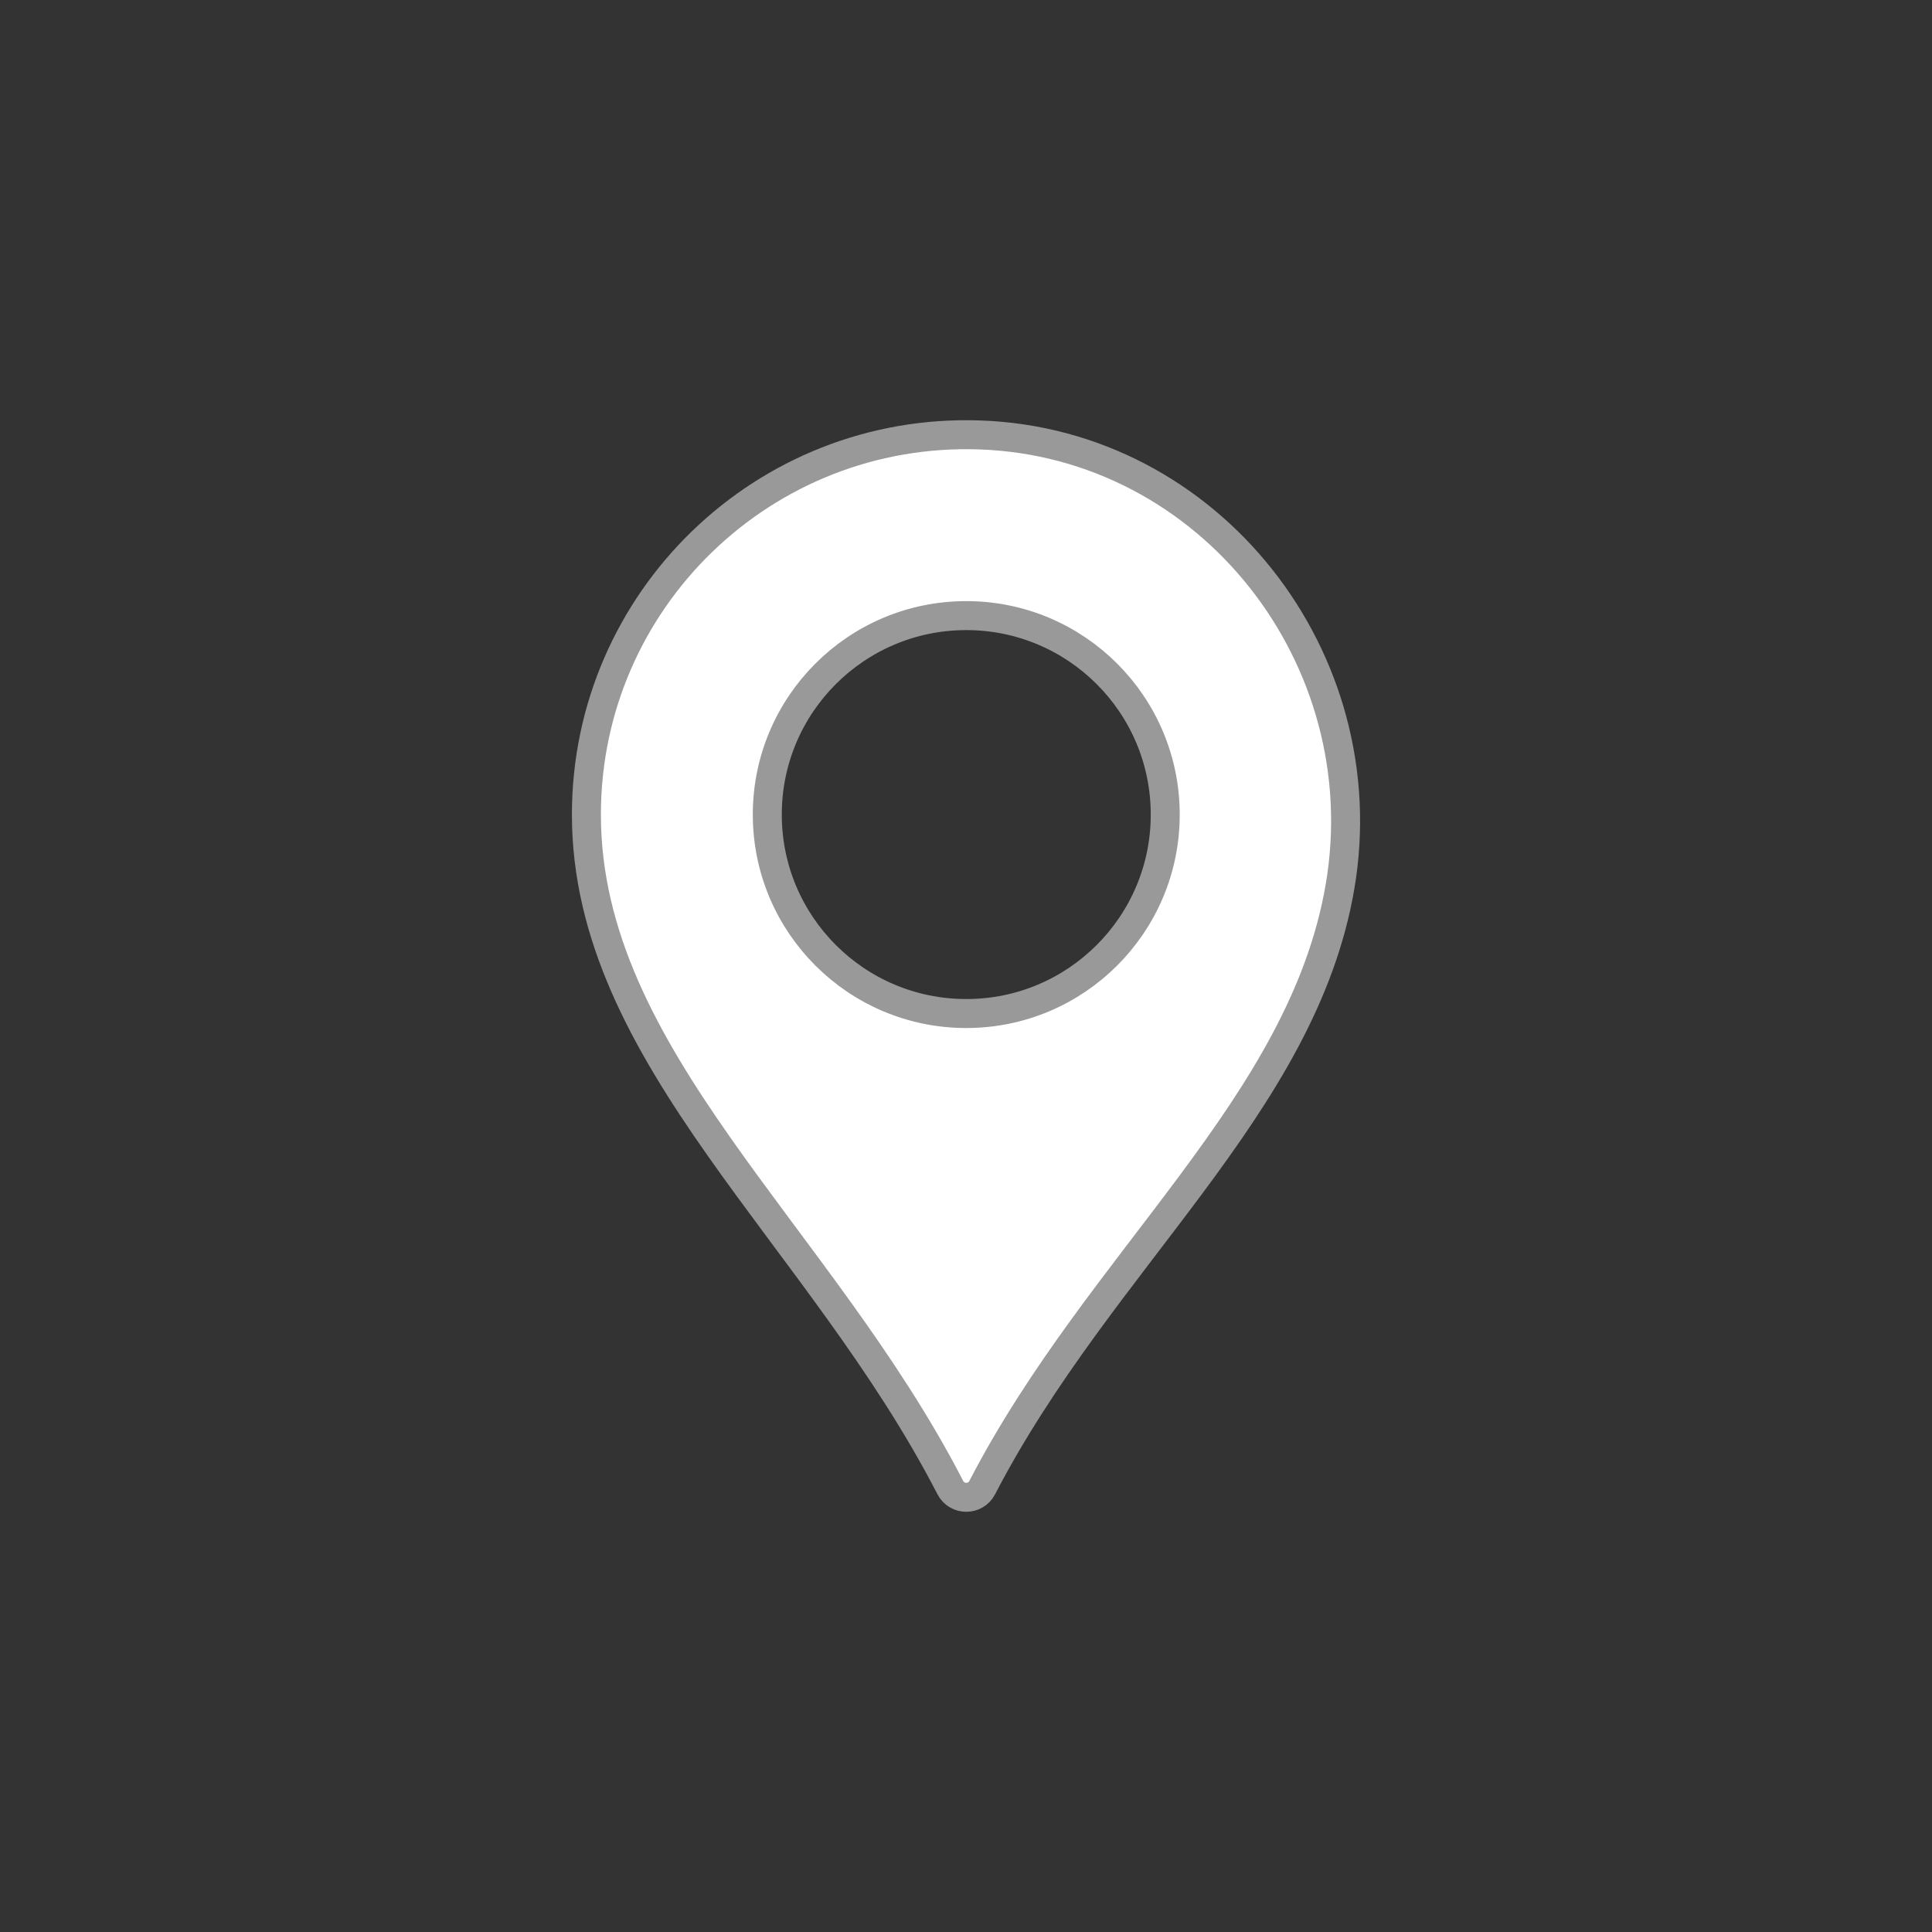
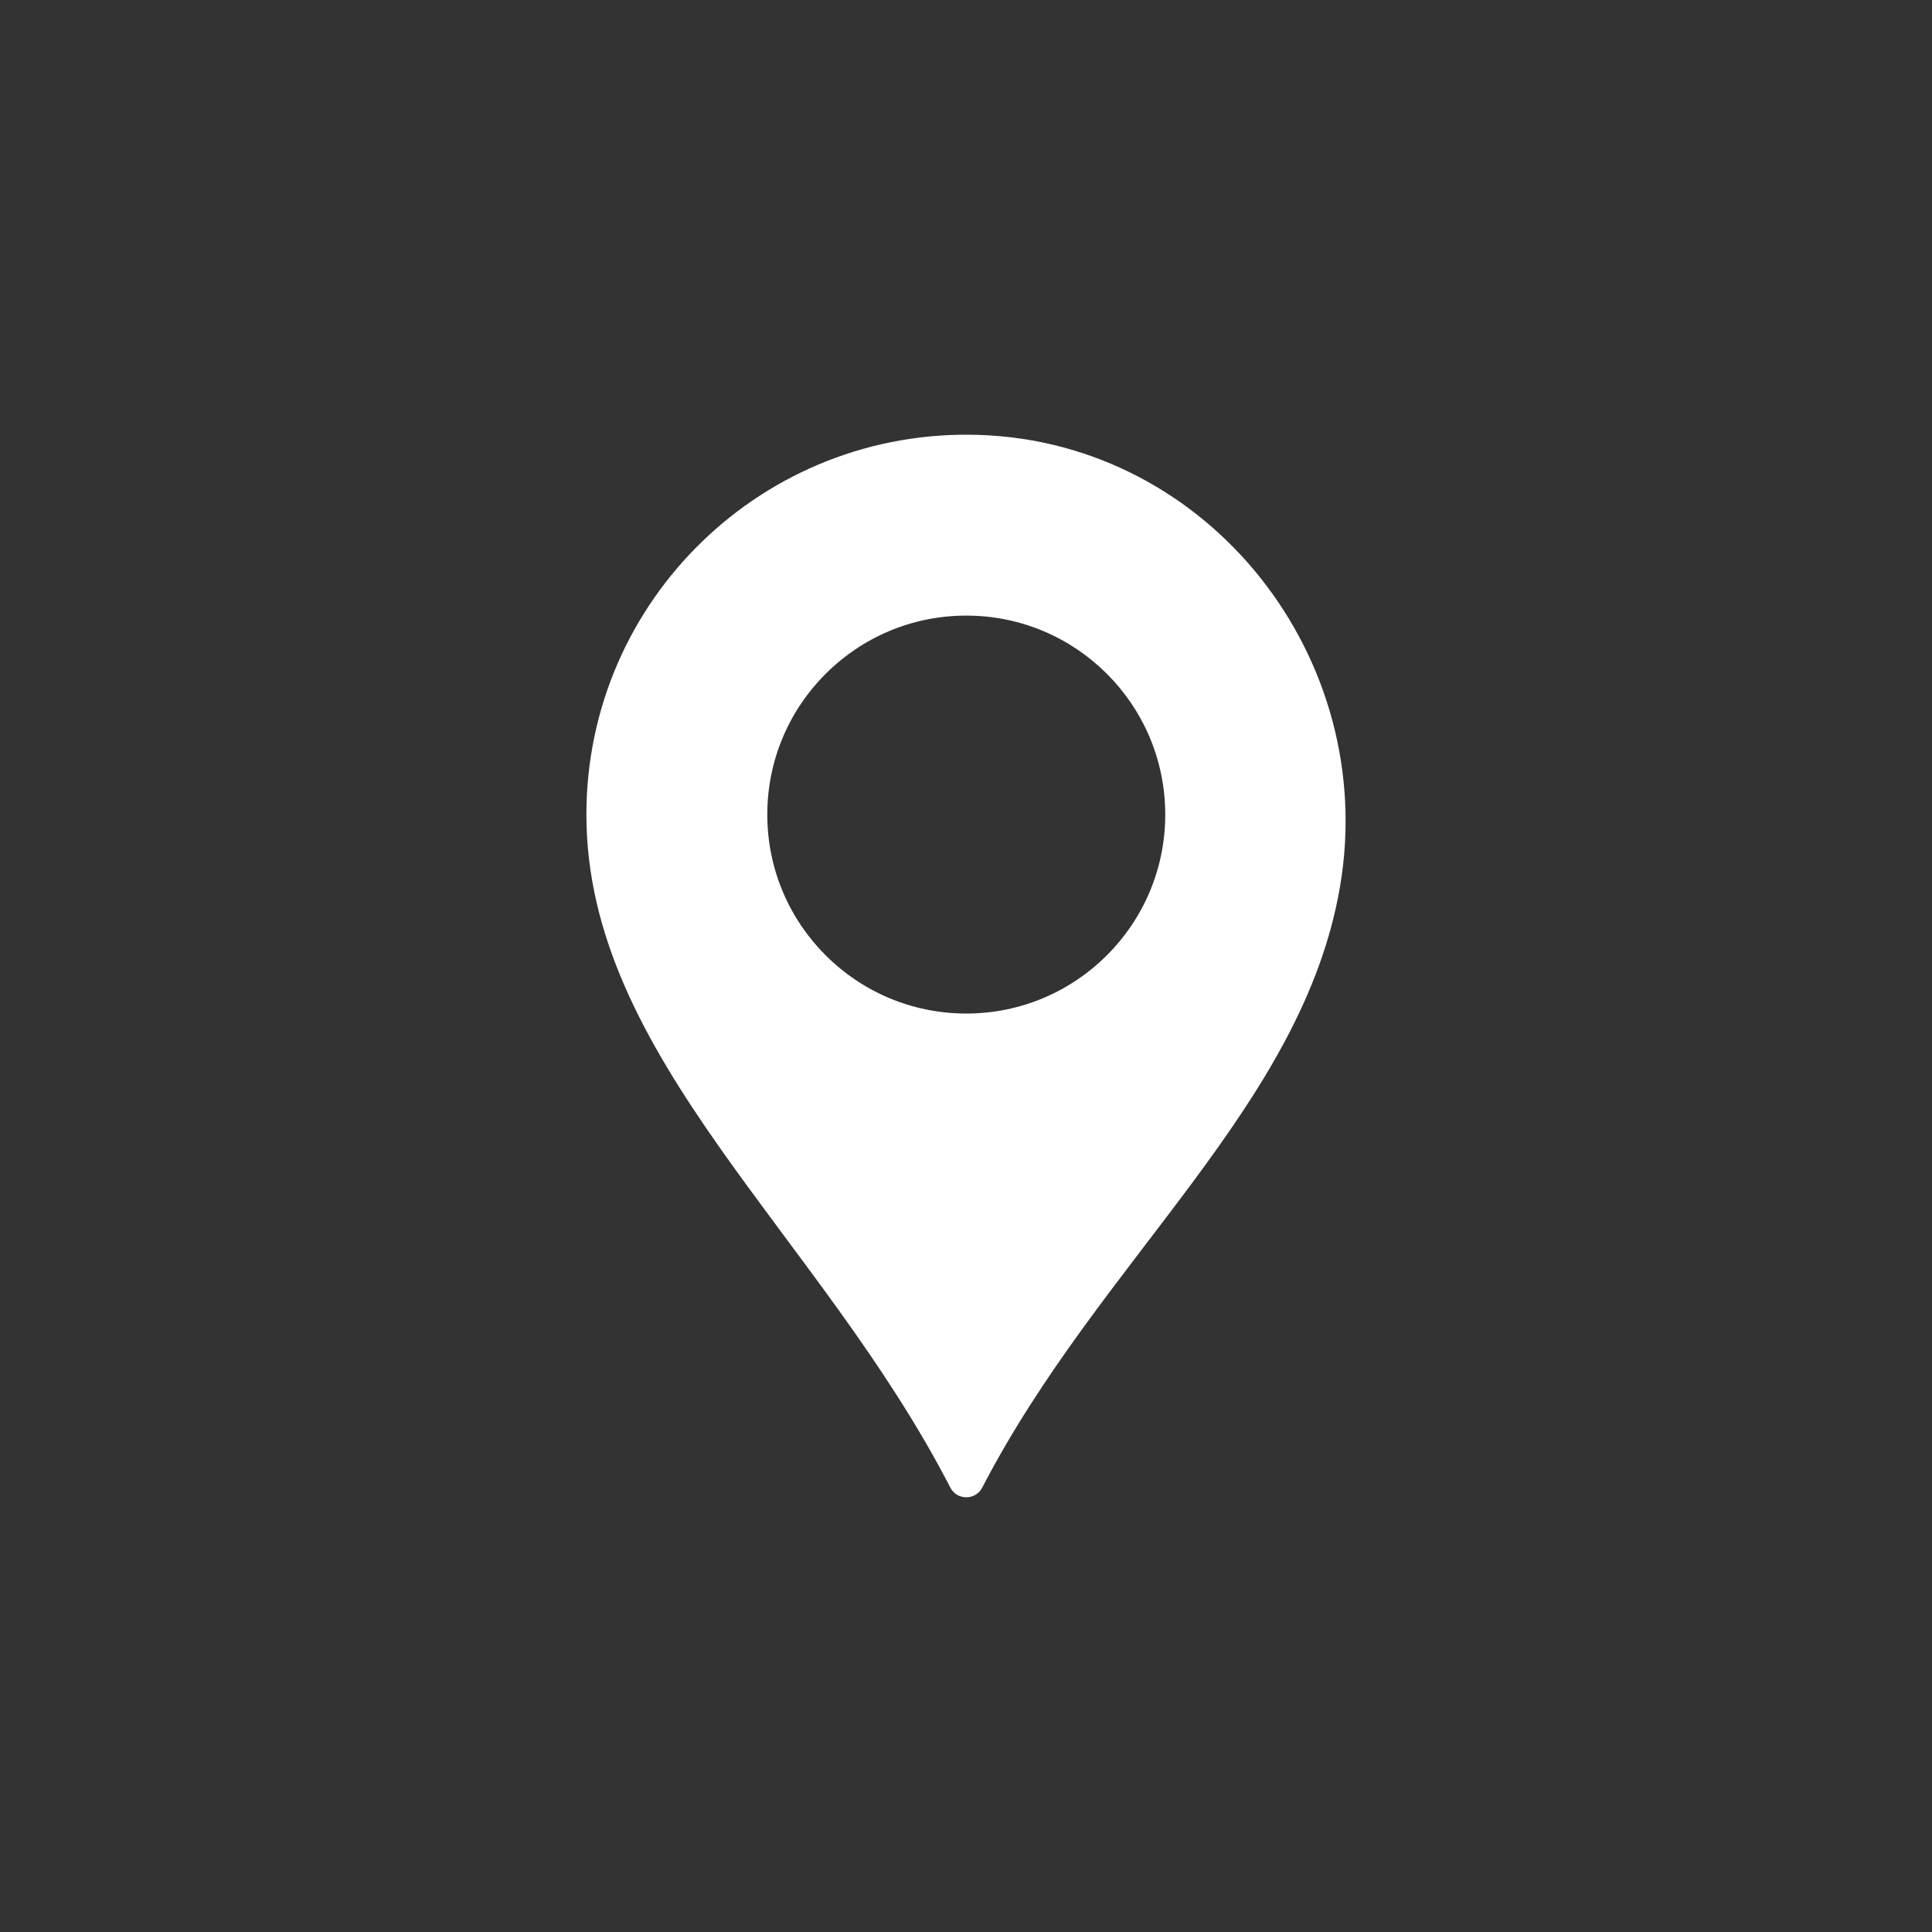
<svg xmlns="http://www.w3.org/2000/svg" version="1.1" id="Layer_1" x="0px" y="0px" viewBox="0 0 200 200" enable-background="new 0 0 200 200" xml:space="preserve">
  <rect x="0" y="0" width="200" height="200" fill="#333333" stroke="none" />
  <circle id="outline" fill="none" cx="100" cy="100" r="100" />
  <path id="pattern" fill="#FFFFFF" d="M101.388,45.023c-22.339-0.753-40.684,17.131-40.684,39.3  c0,25.159,24.144,43.418,37.677,69.676c0.687,1.333,2.606,1.335,3.296,0.002c12.242-23.627,33.166-39.471,37.044-62.233  C142.735,68.214,125.268,45.828,101.388,45.023z M100.027,104.921c-11.376,0-20.597-9.222-20.597-20.597s9.222-20.597,20.597-20.597  c11.376,0,20.598,9.222,20.598,20.597S111.402,104.921,100.027,104.921z" />
-   <path id="contour" fill="none" stroke="#999999" stroke-width="3" stroke-miterlimit="10" d="M101.388,45.023  c-22.339-0.753-40.684,17.131-40.684,39.3c0,25.159,24.144,43.418,37.677,69.676c0.687,1.333,2.606,1.335,3.296,0.002  c12.242-23.627,33.166-39.471,37.044-62.233C142.735,68.214,125.268,45.828,101.388,45.023z M100.027,104.921  c-11.376,0-20.597-9.222-20.597-20.597s9.222-20.597,20.597-20.597c11.376,0,20.598,9.222,20.598,20.597  S111.402,104.921,100.027,104.921z" />
</svg>